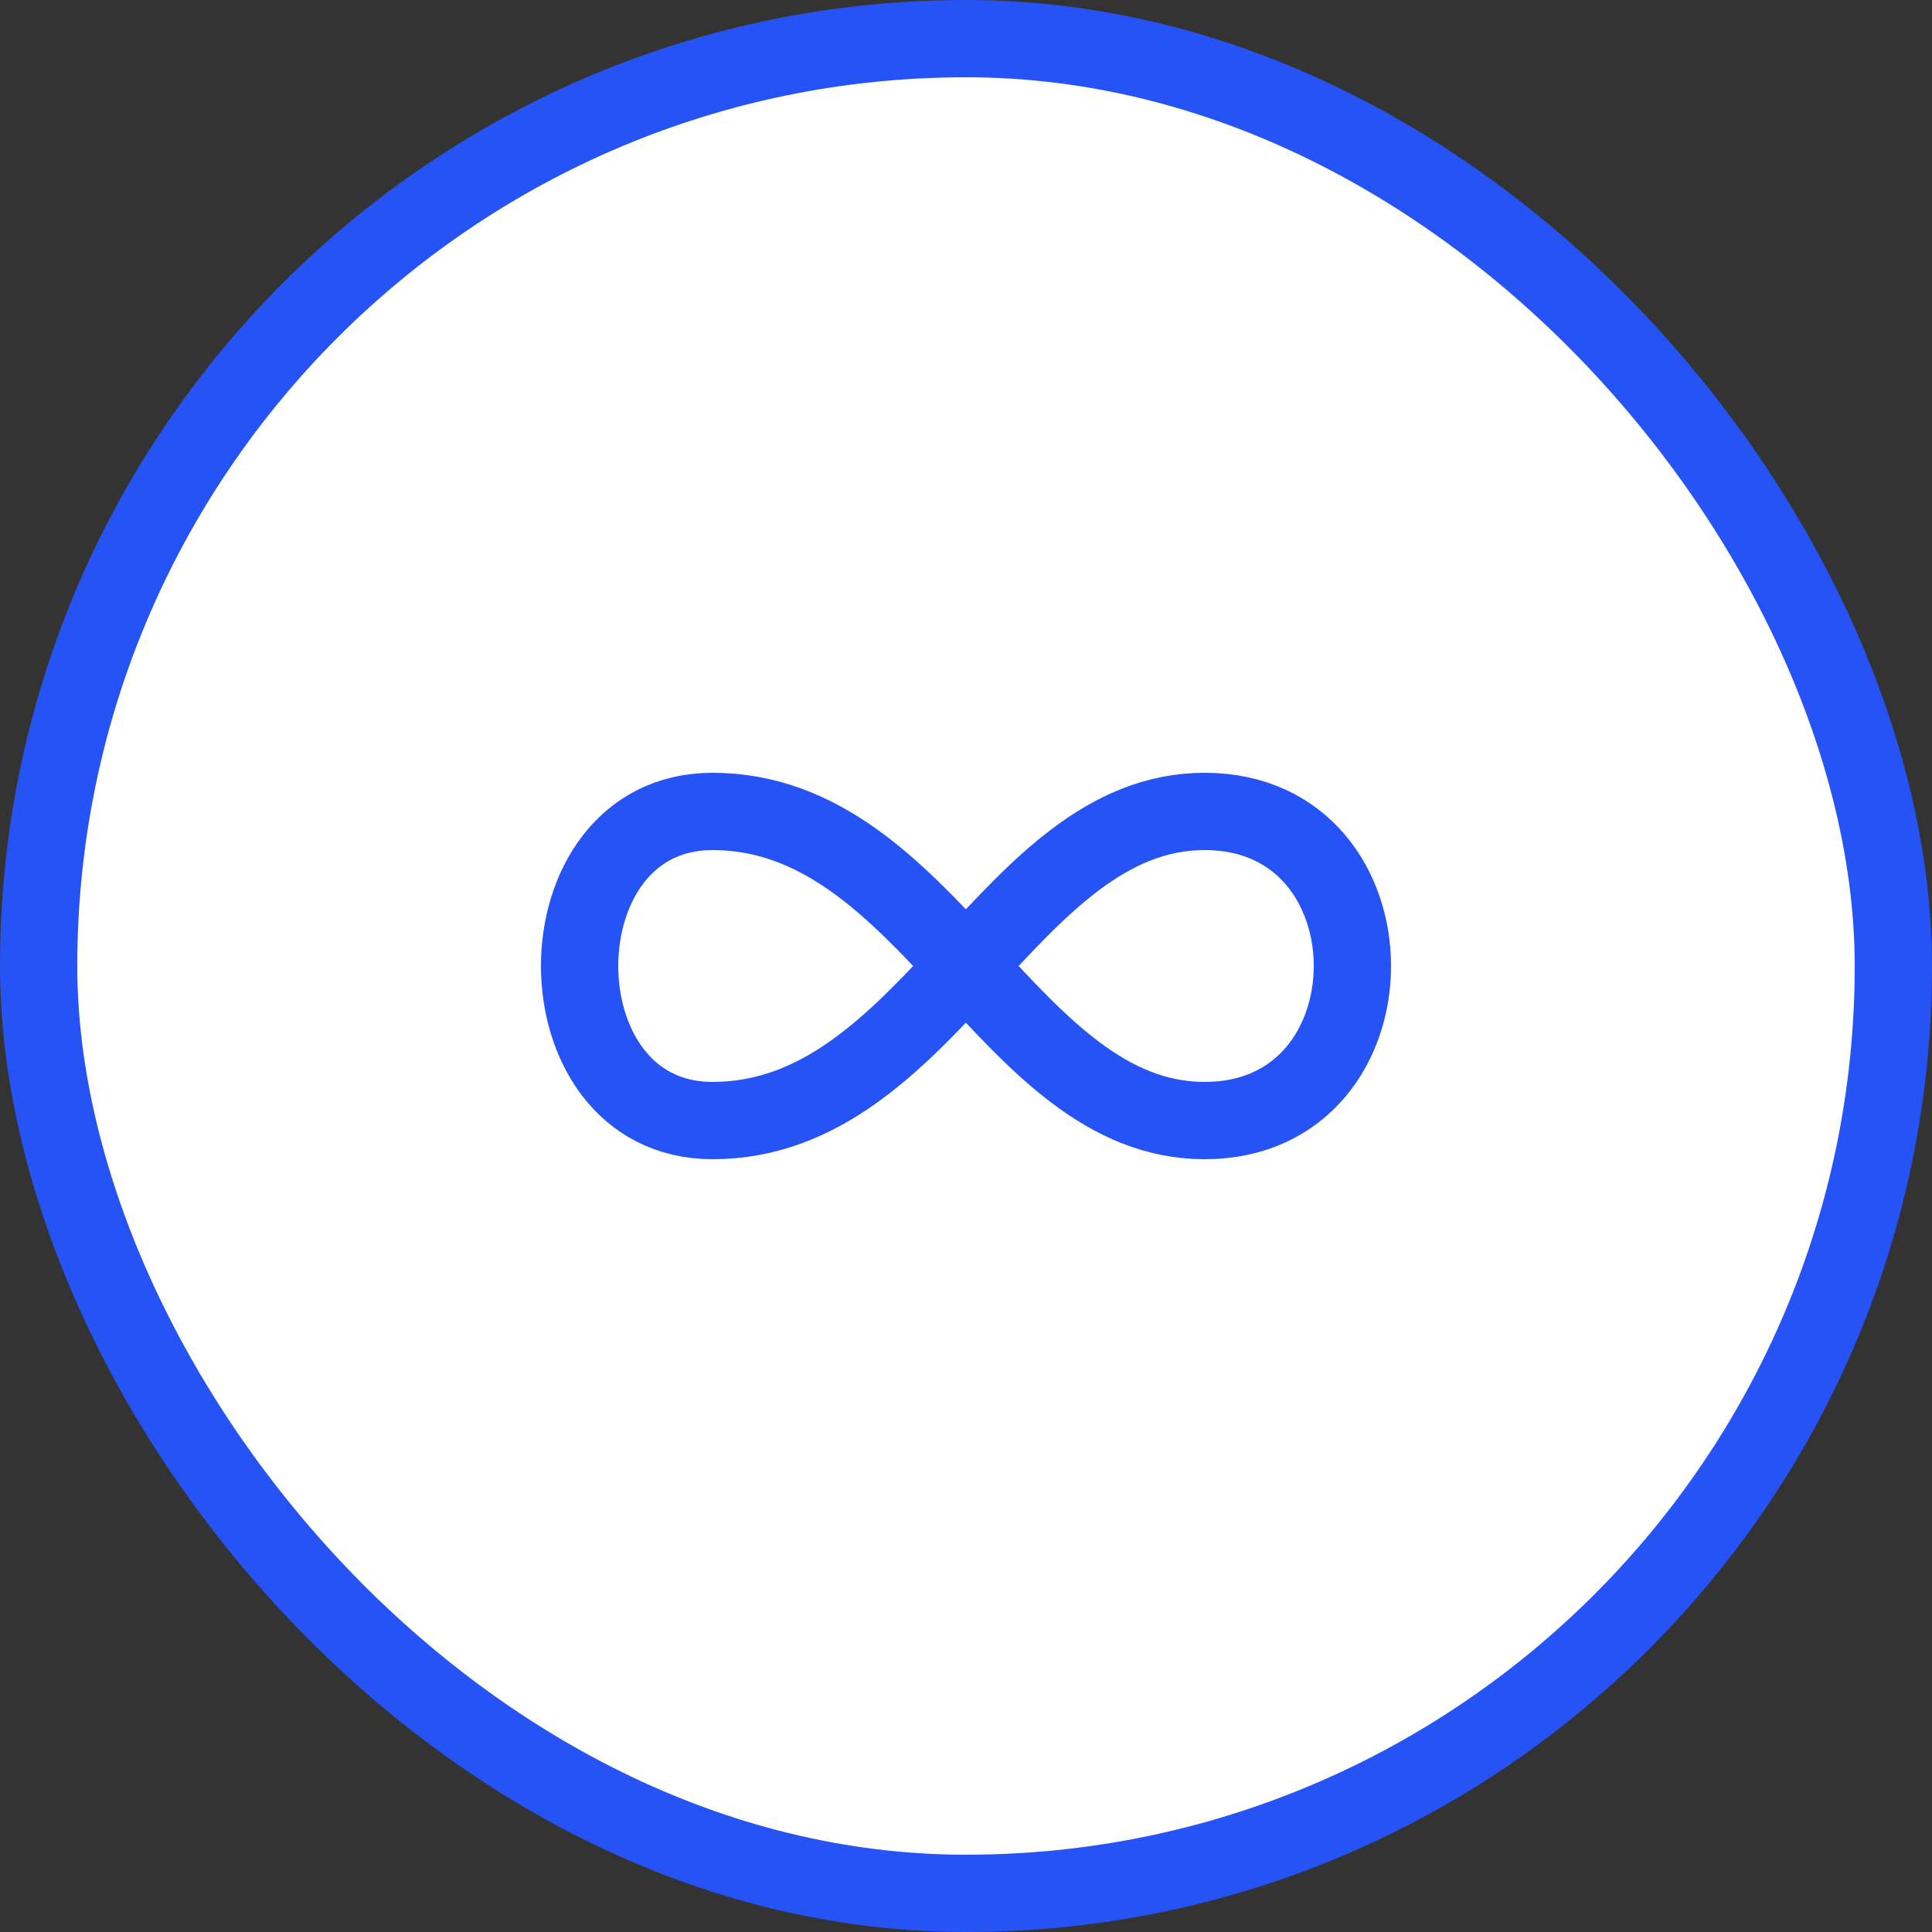
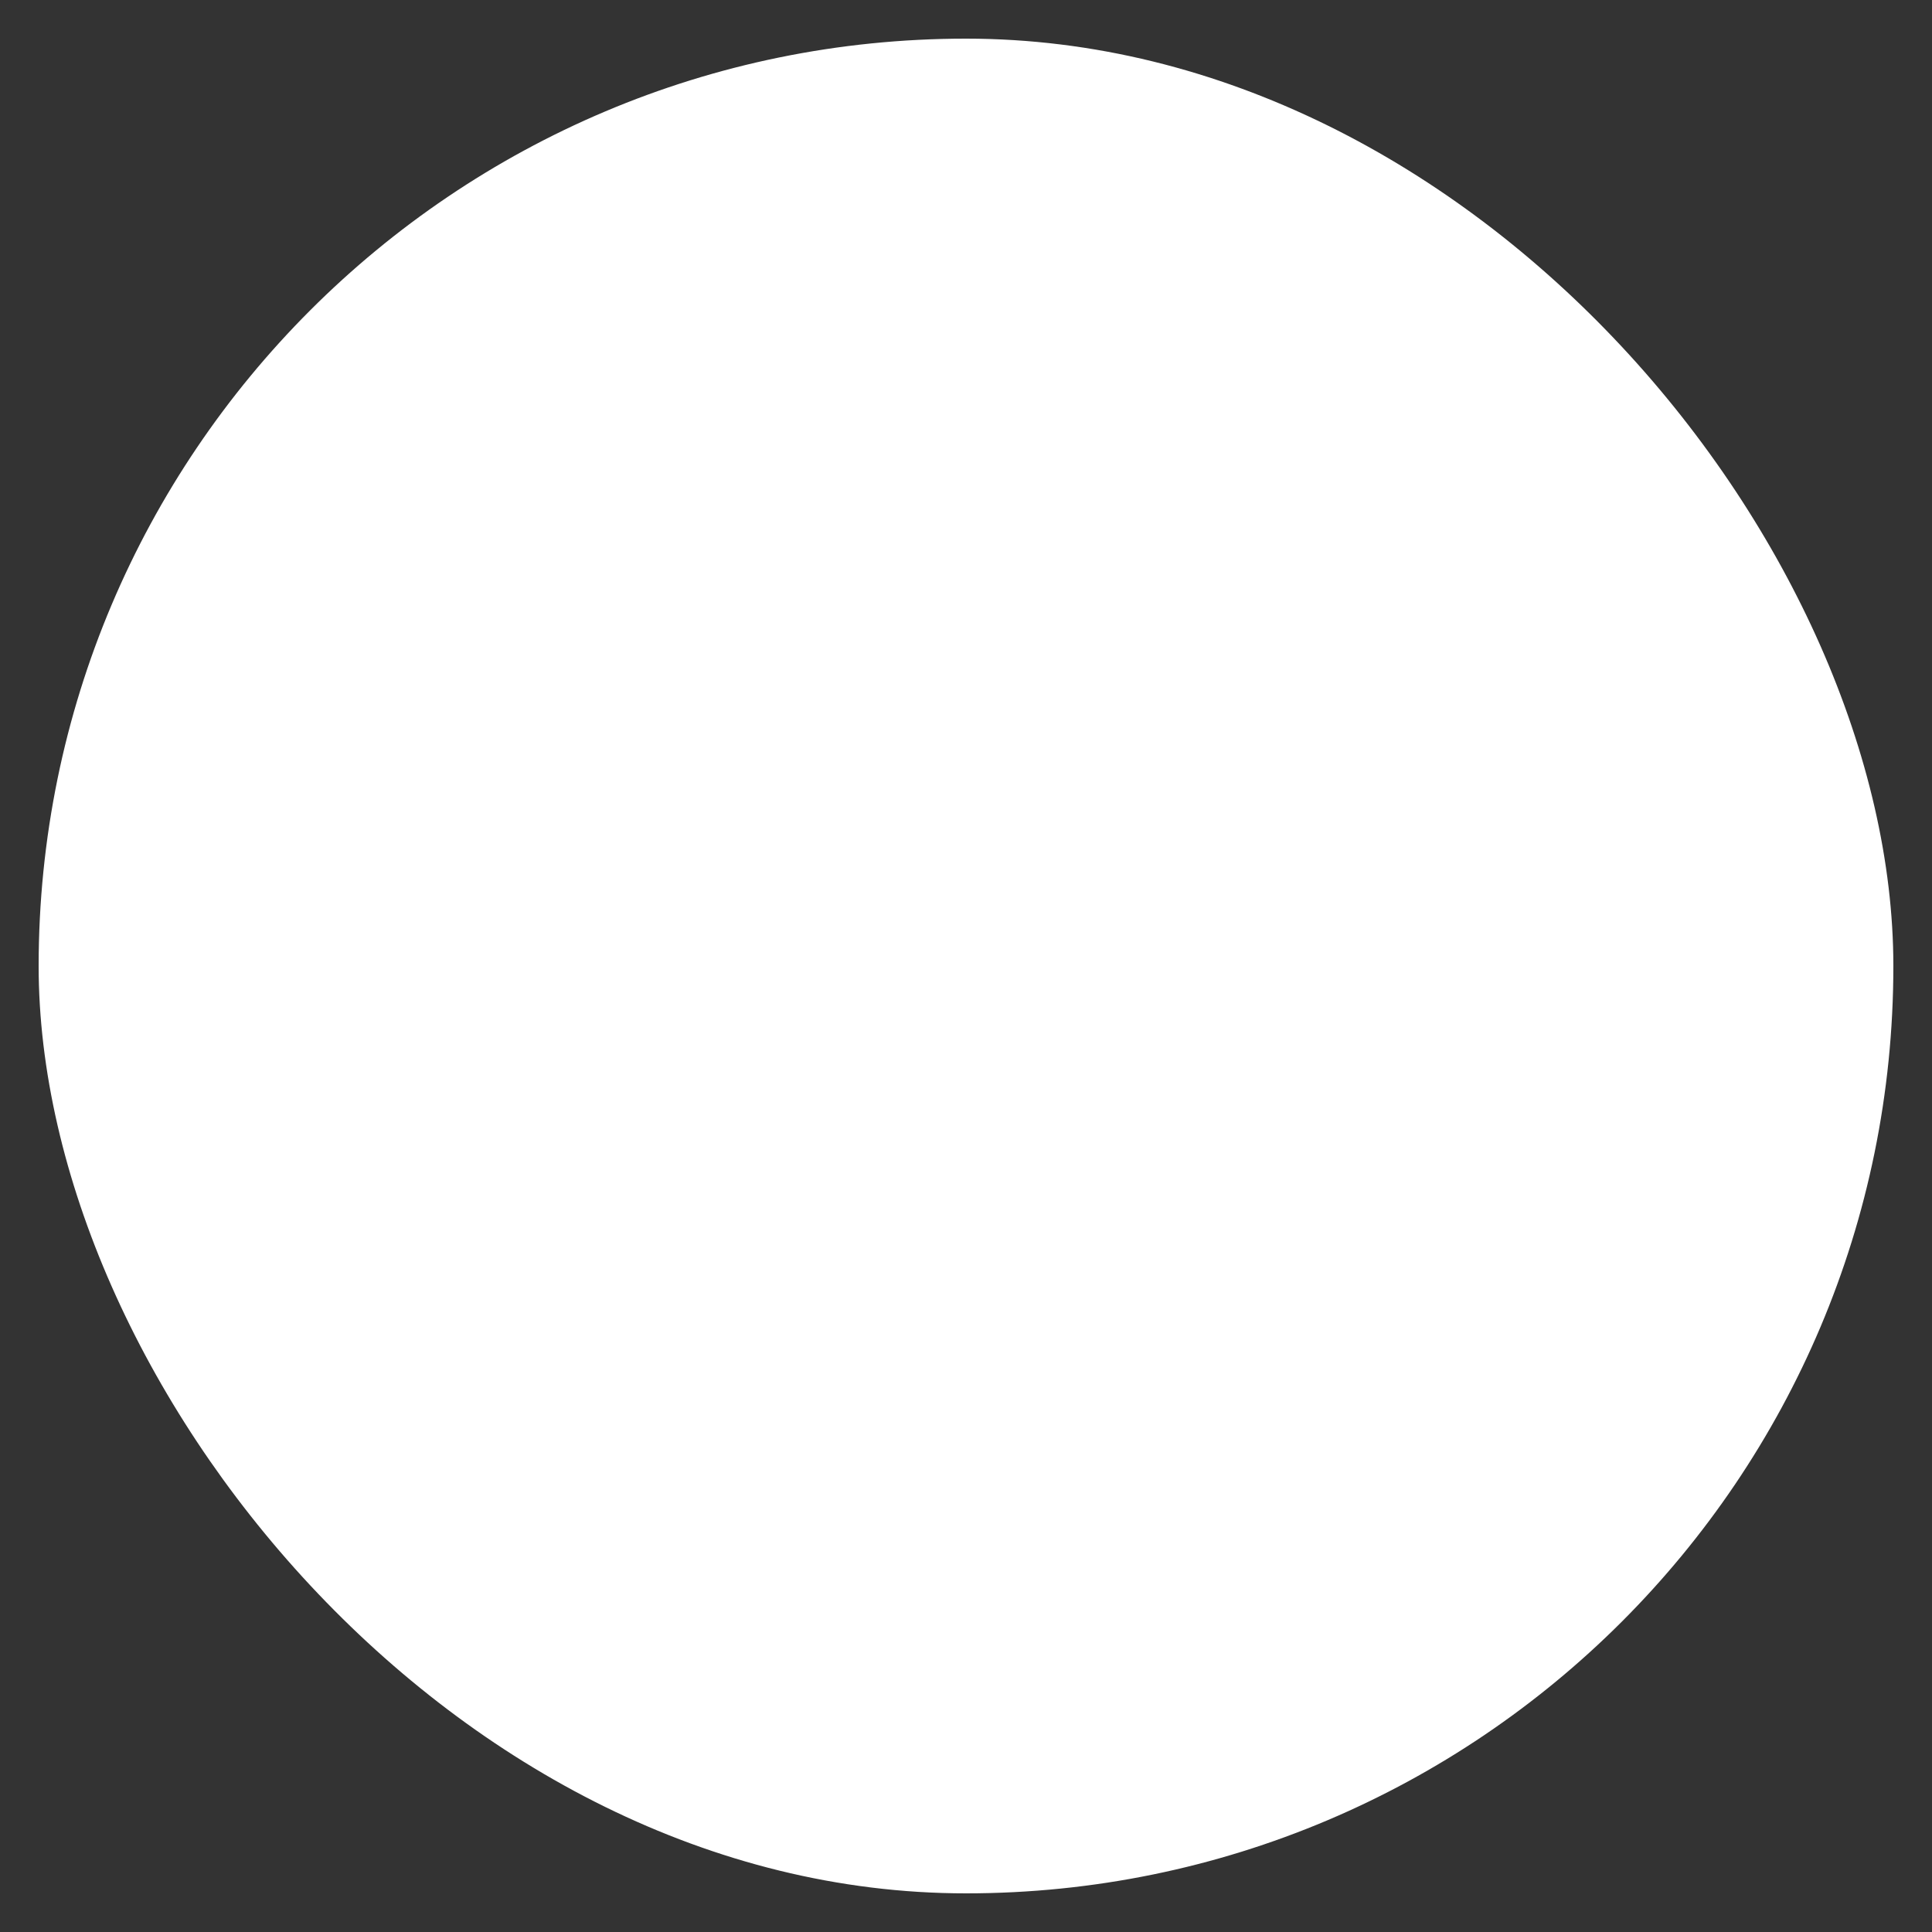
<svg xmlns="http://www.w3.org/2000/svg" width="50" height="50" viewBox="0 0 50 50" fill="none">
  <rect x="0" y="0" width="50" height="50" fill="#333333" stroke="none" />
  <rect x="1" y="1" width="48" height="48" rx="24" fill="white" />
-   <path d="M31.178 21C36.274 21 36.274 29 31.178 29C26.083 29 24.045 21 18.439 21C13.854 21 13.854 29 18.439 29C24.045 29 26.083 21 31.179 21H31.178Z" fill="white" stroke="#2653F5" stroke-width="2" stroke-linejoin="round" />
-   <rect x="1" y="1" width="48" height="48" rx="24" stroke="#2653F5" stroke-width="2" />
</svg>